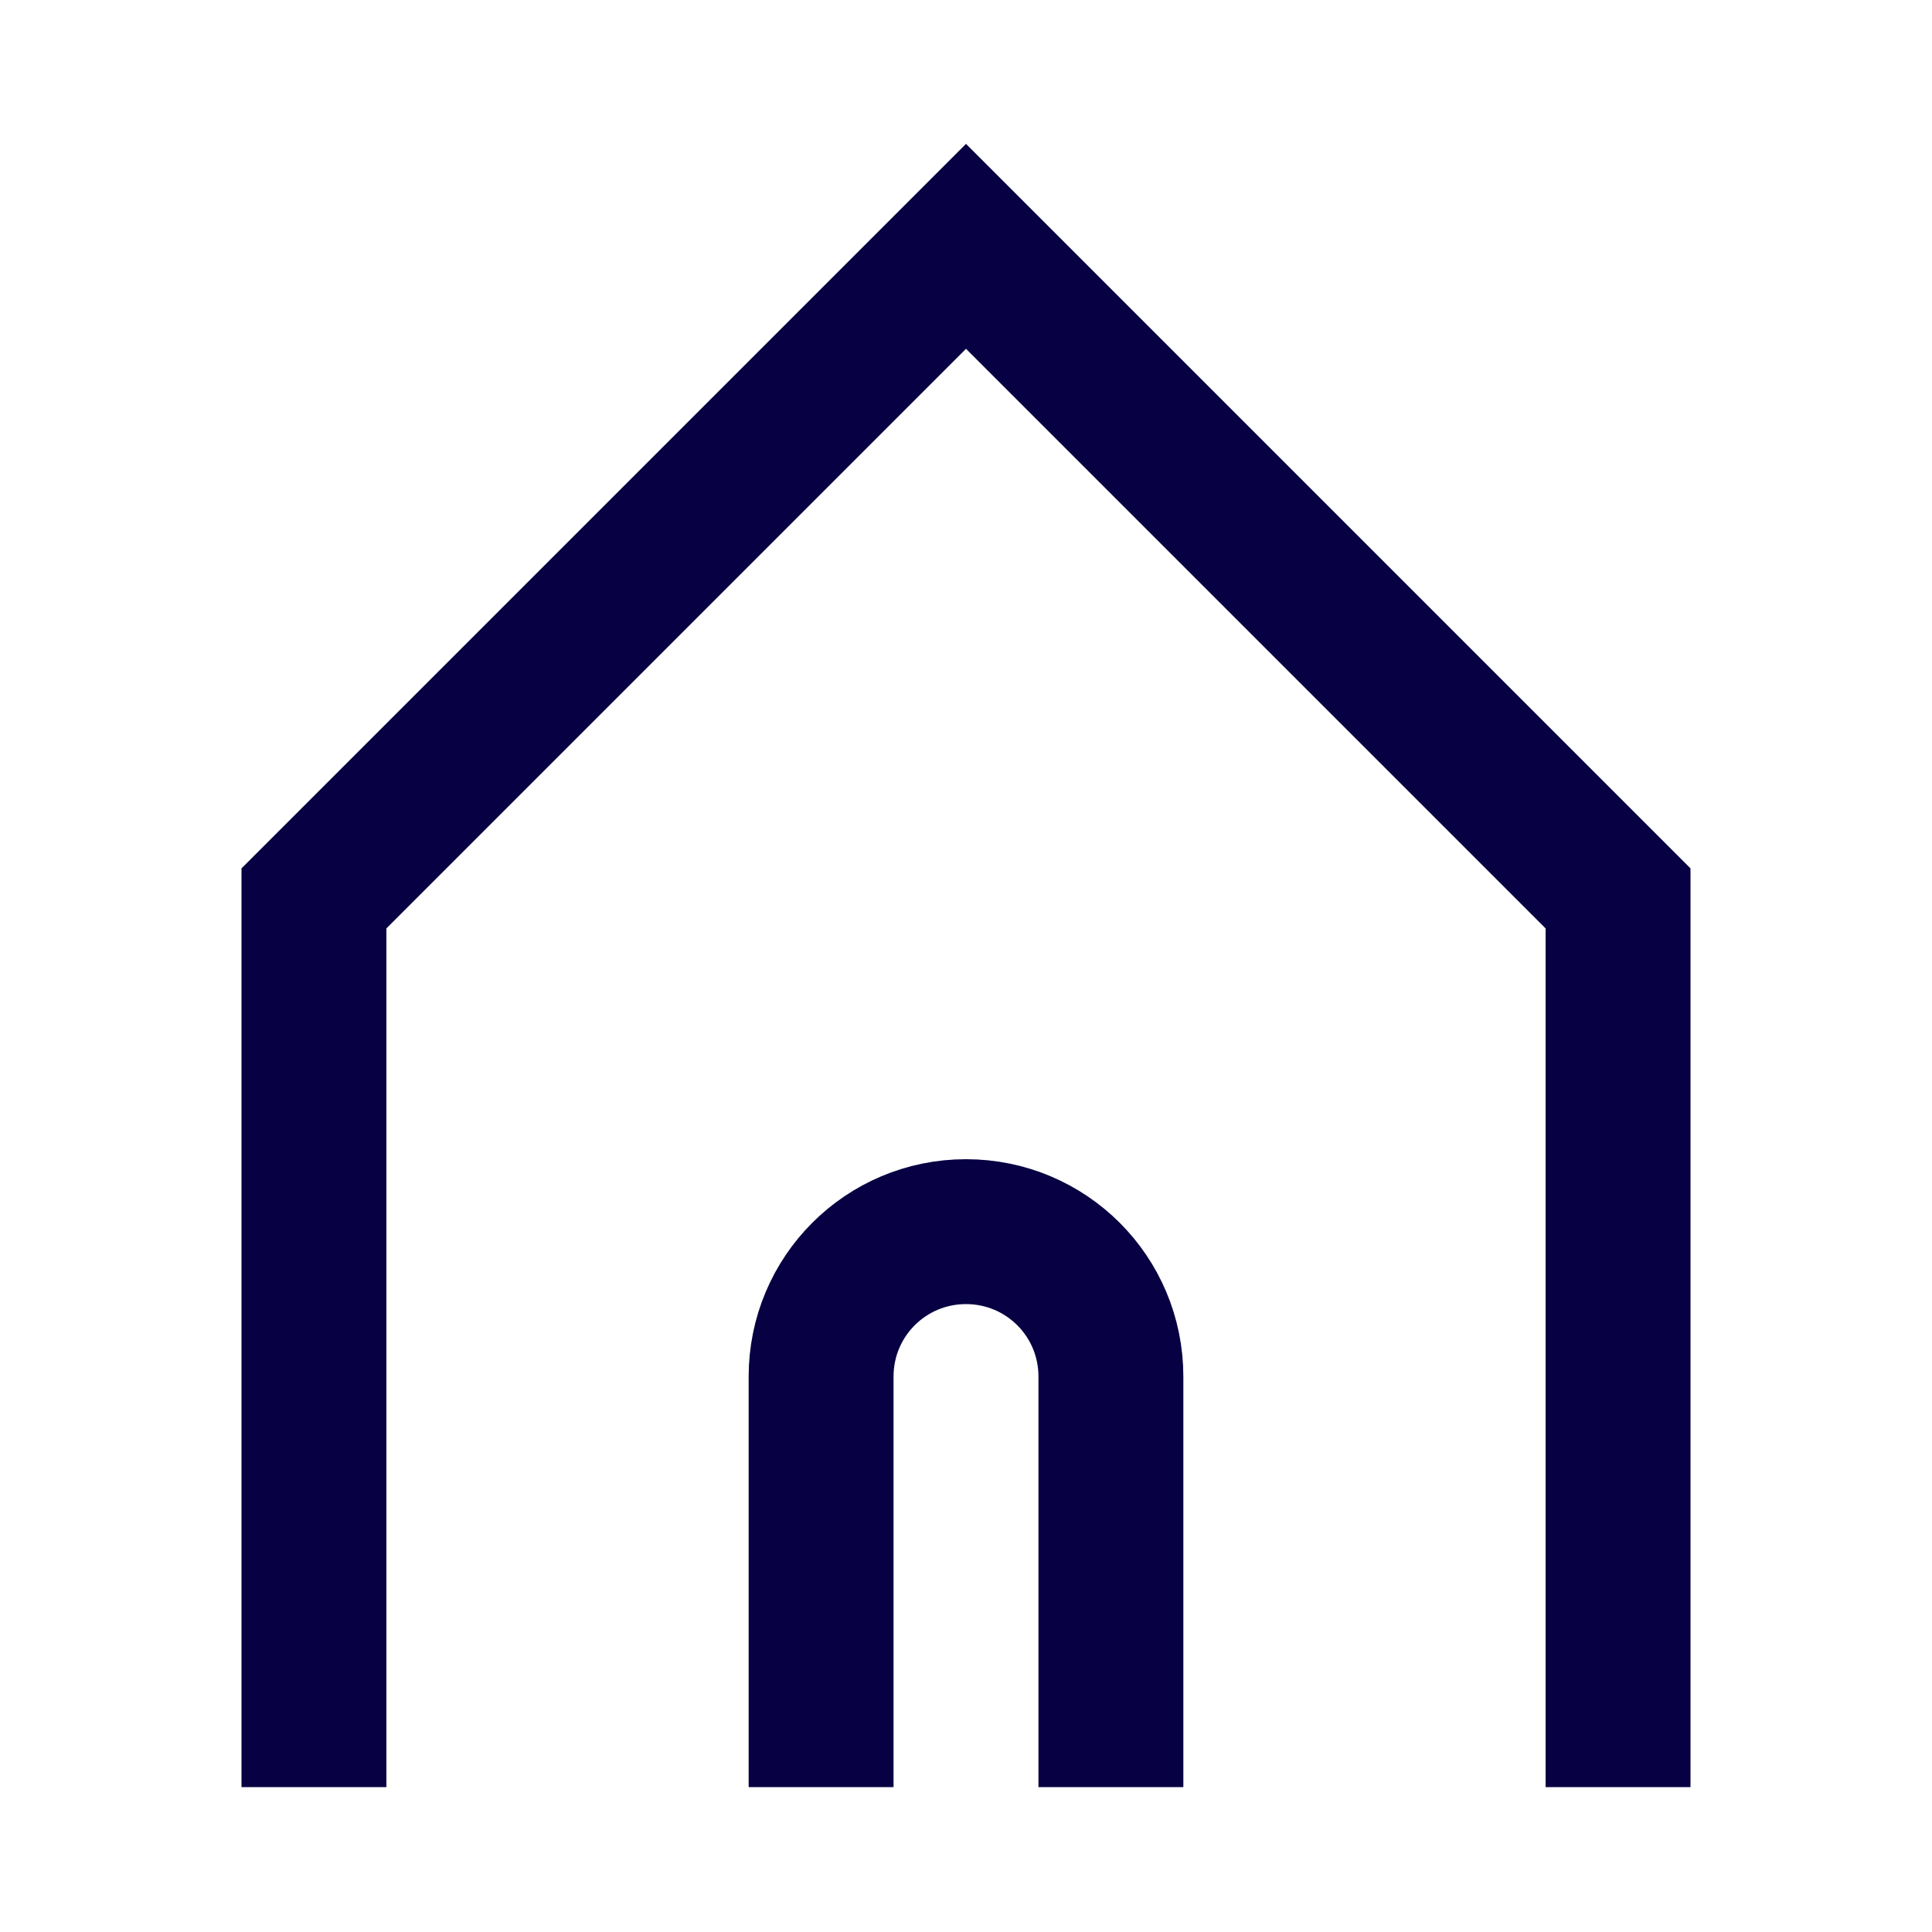
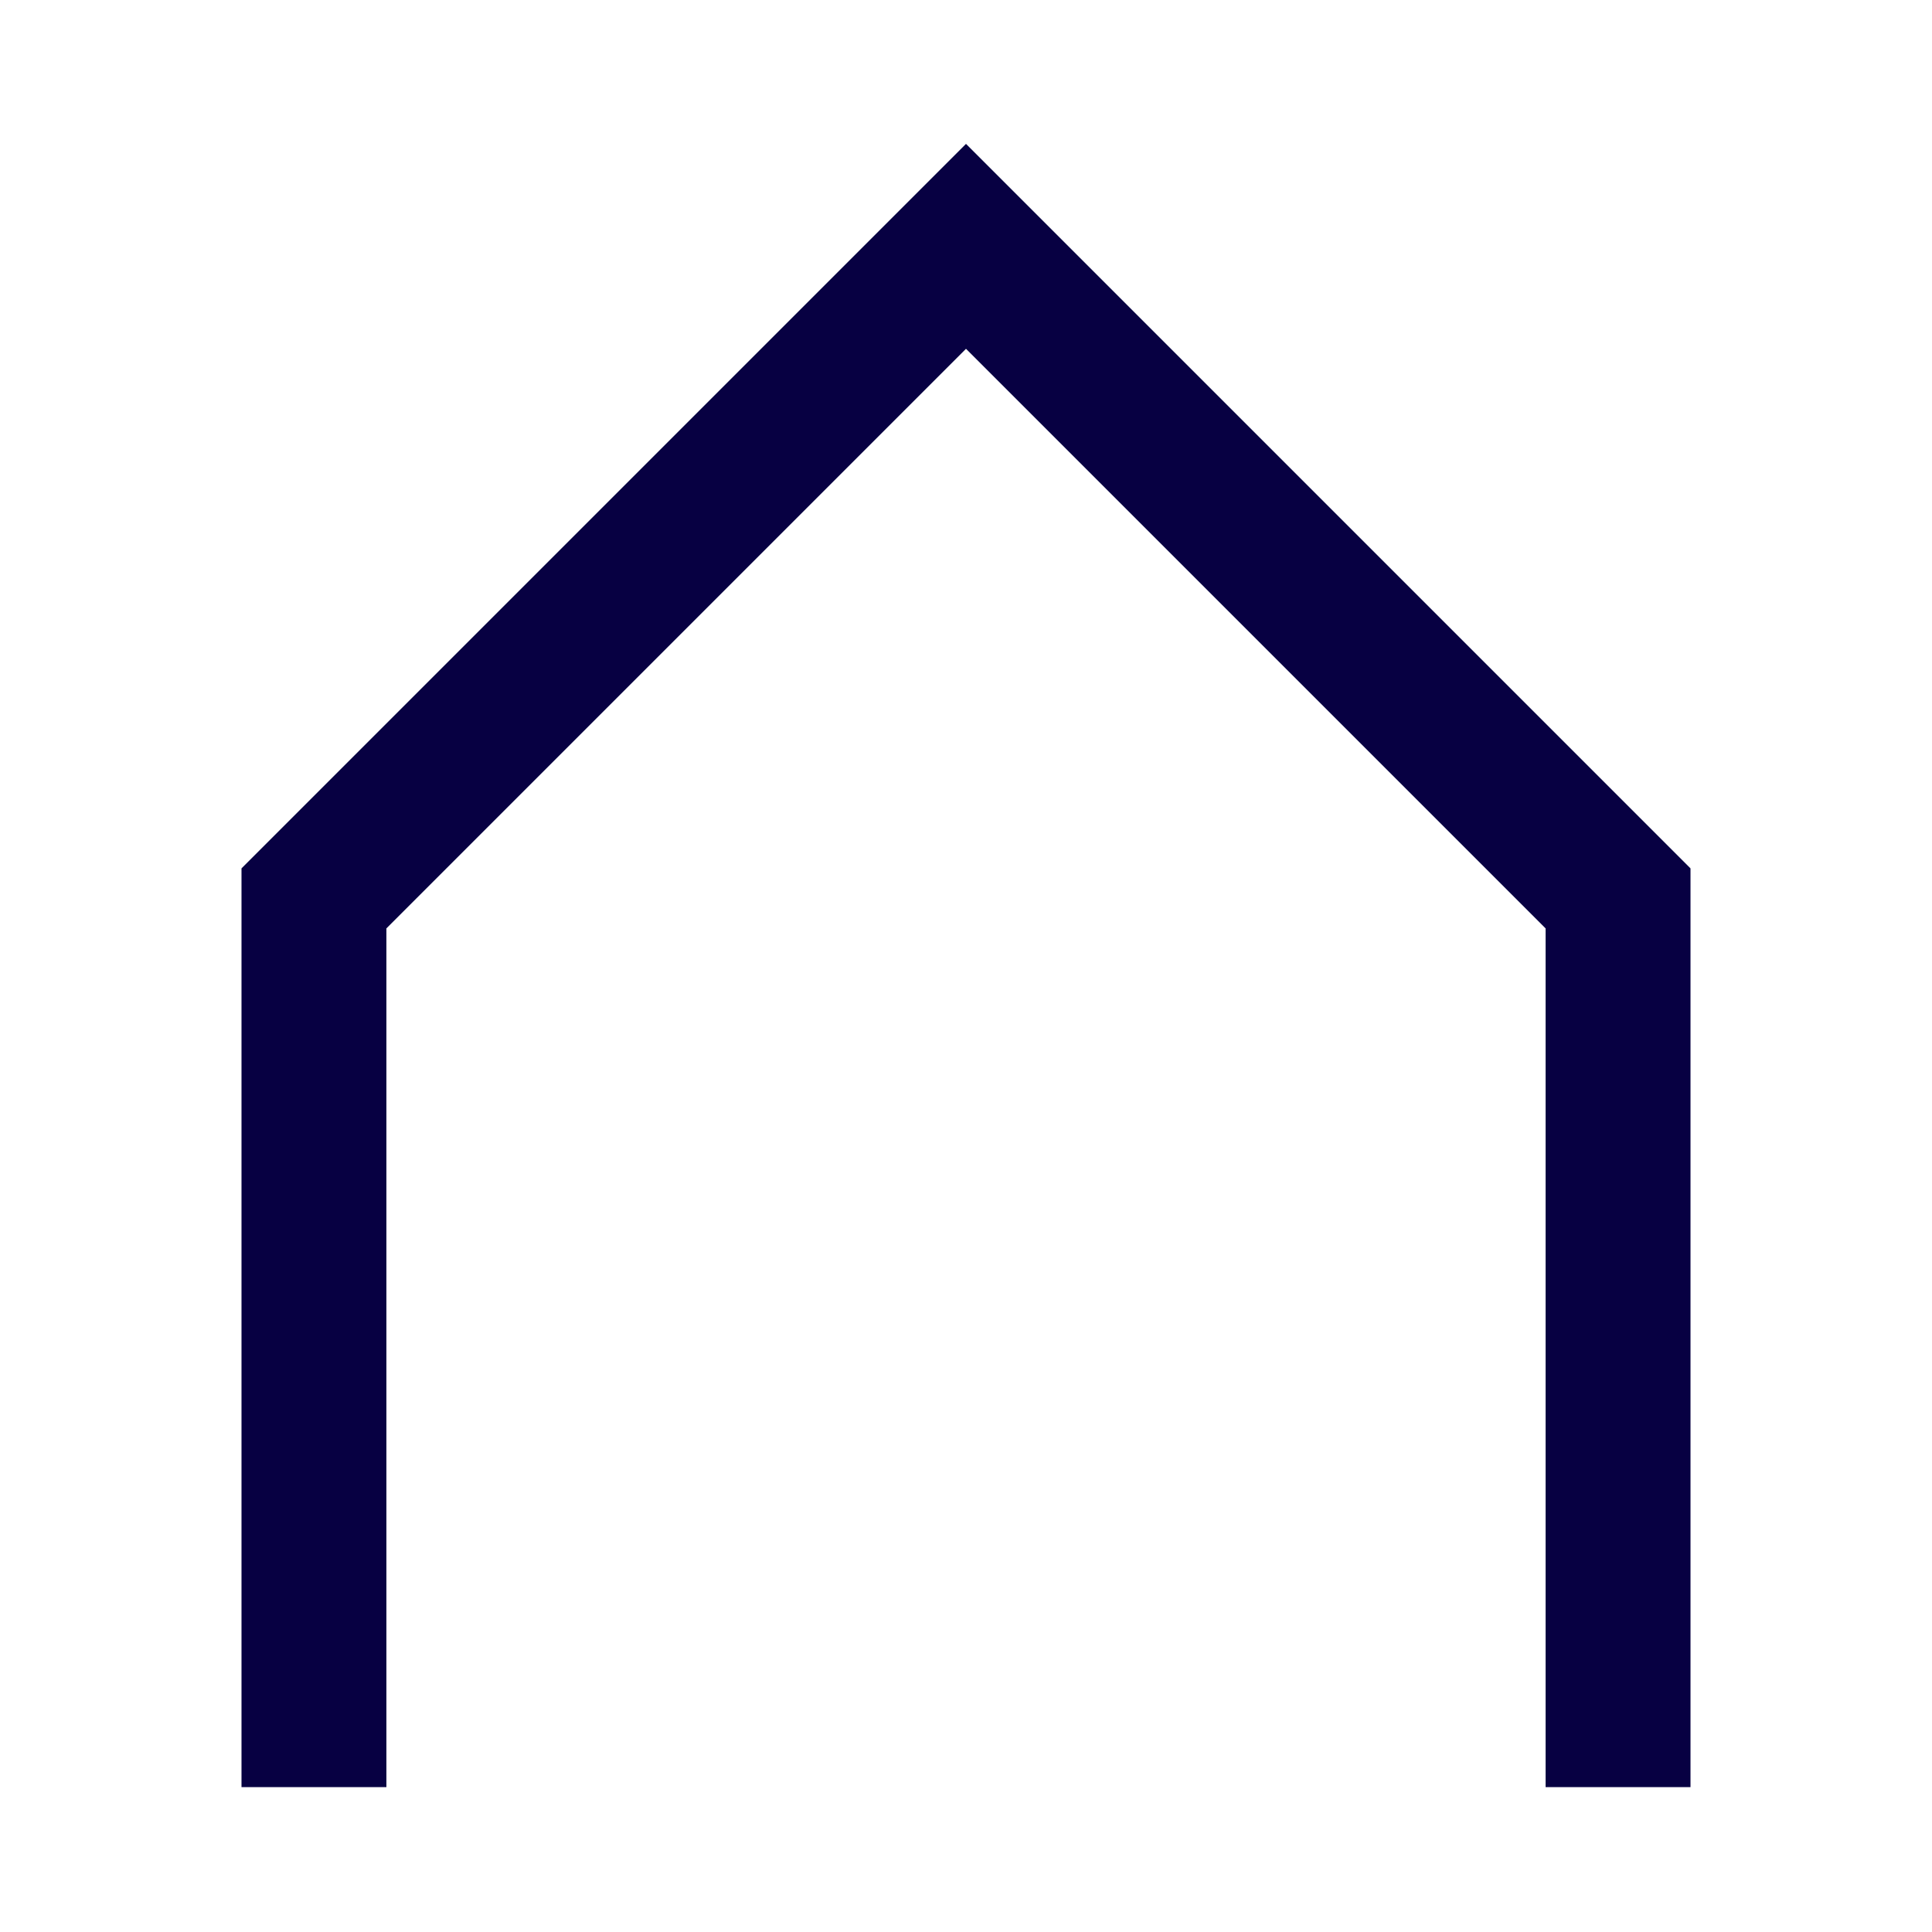
<svg xmlns="http://www.w3.org/2000/svg" viewBox="0 0 40 40">
  <g id="Canvas">
    <rect y="0" width="40" height="40" fill="none" />
  </g>
  <g id="Icon">
    <path d="M33.5,37V18.6L20,5.1,6.5,18.6v18.4" fill="none" stroke="#070042" stroke-width="3" />
-     <path d="M23,37v-8.5c0-1.66-1.34-3-3-3s-3,1.34-3,3v8.5" fill="none" stroke="#070042" stroke-width="3" />
  </g>
</svg>